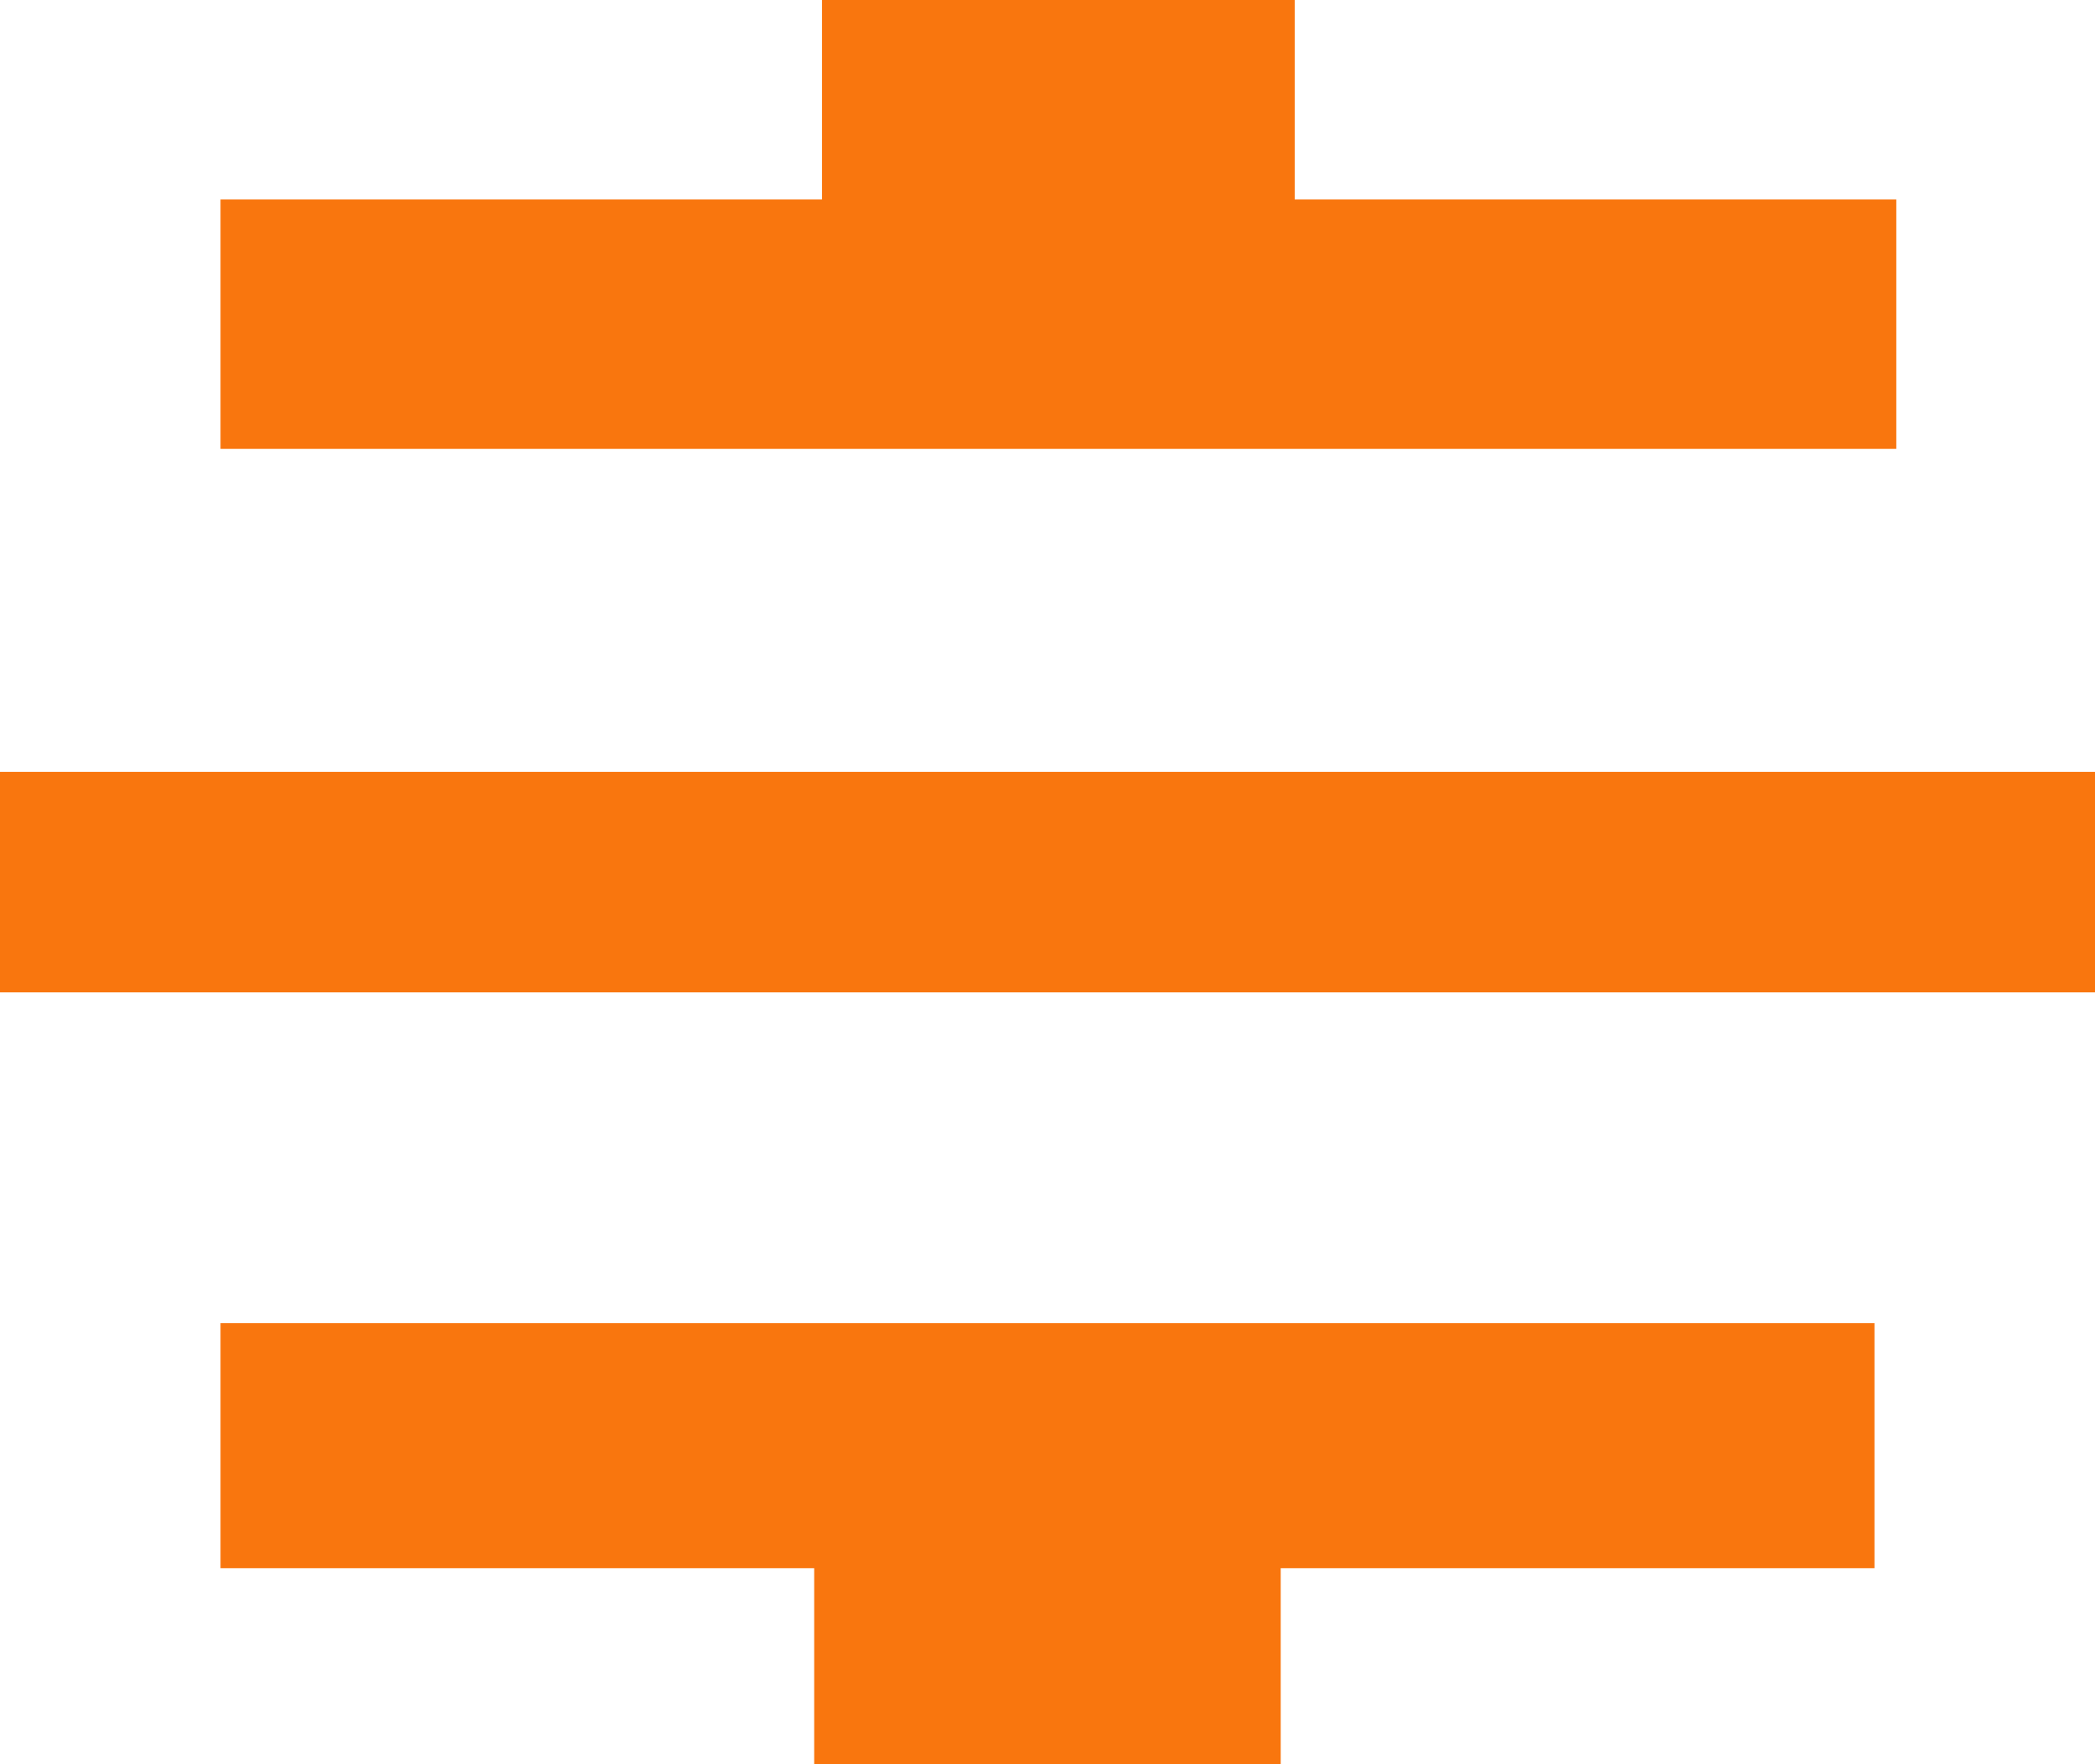
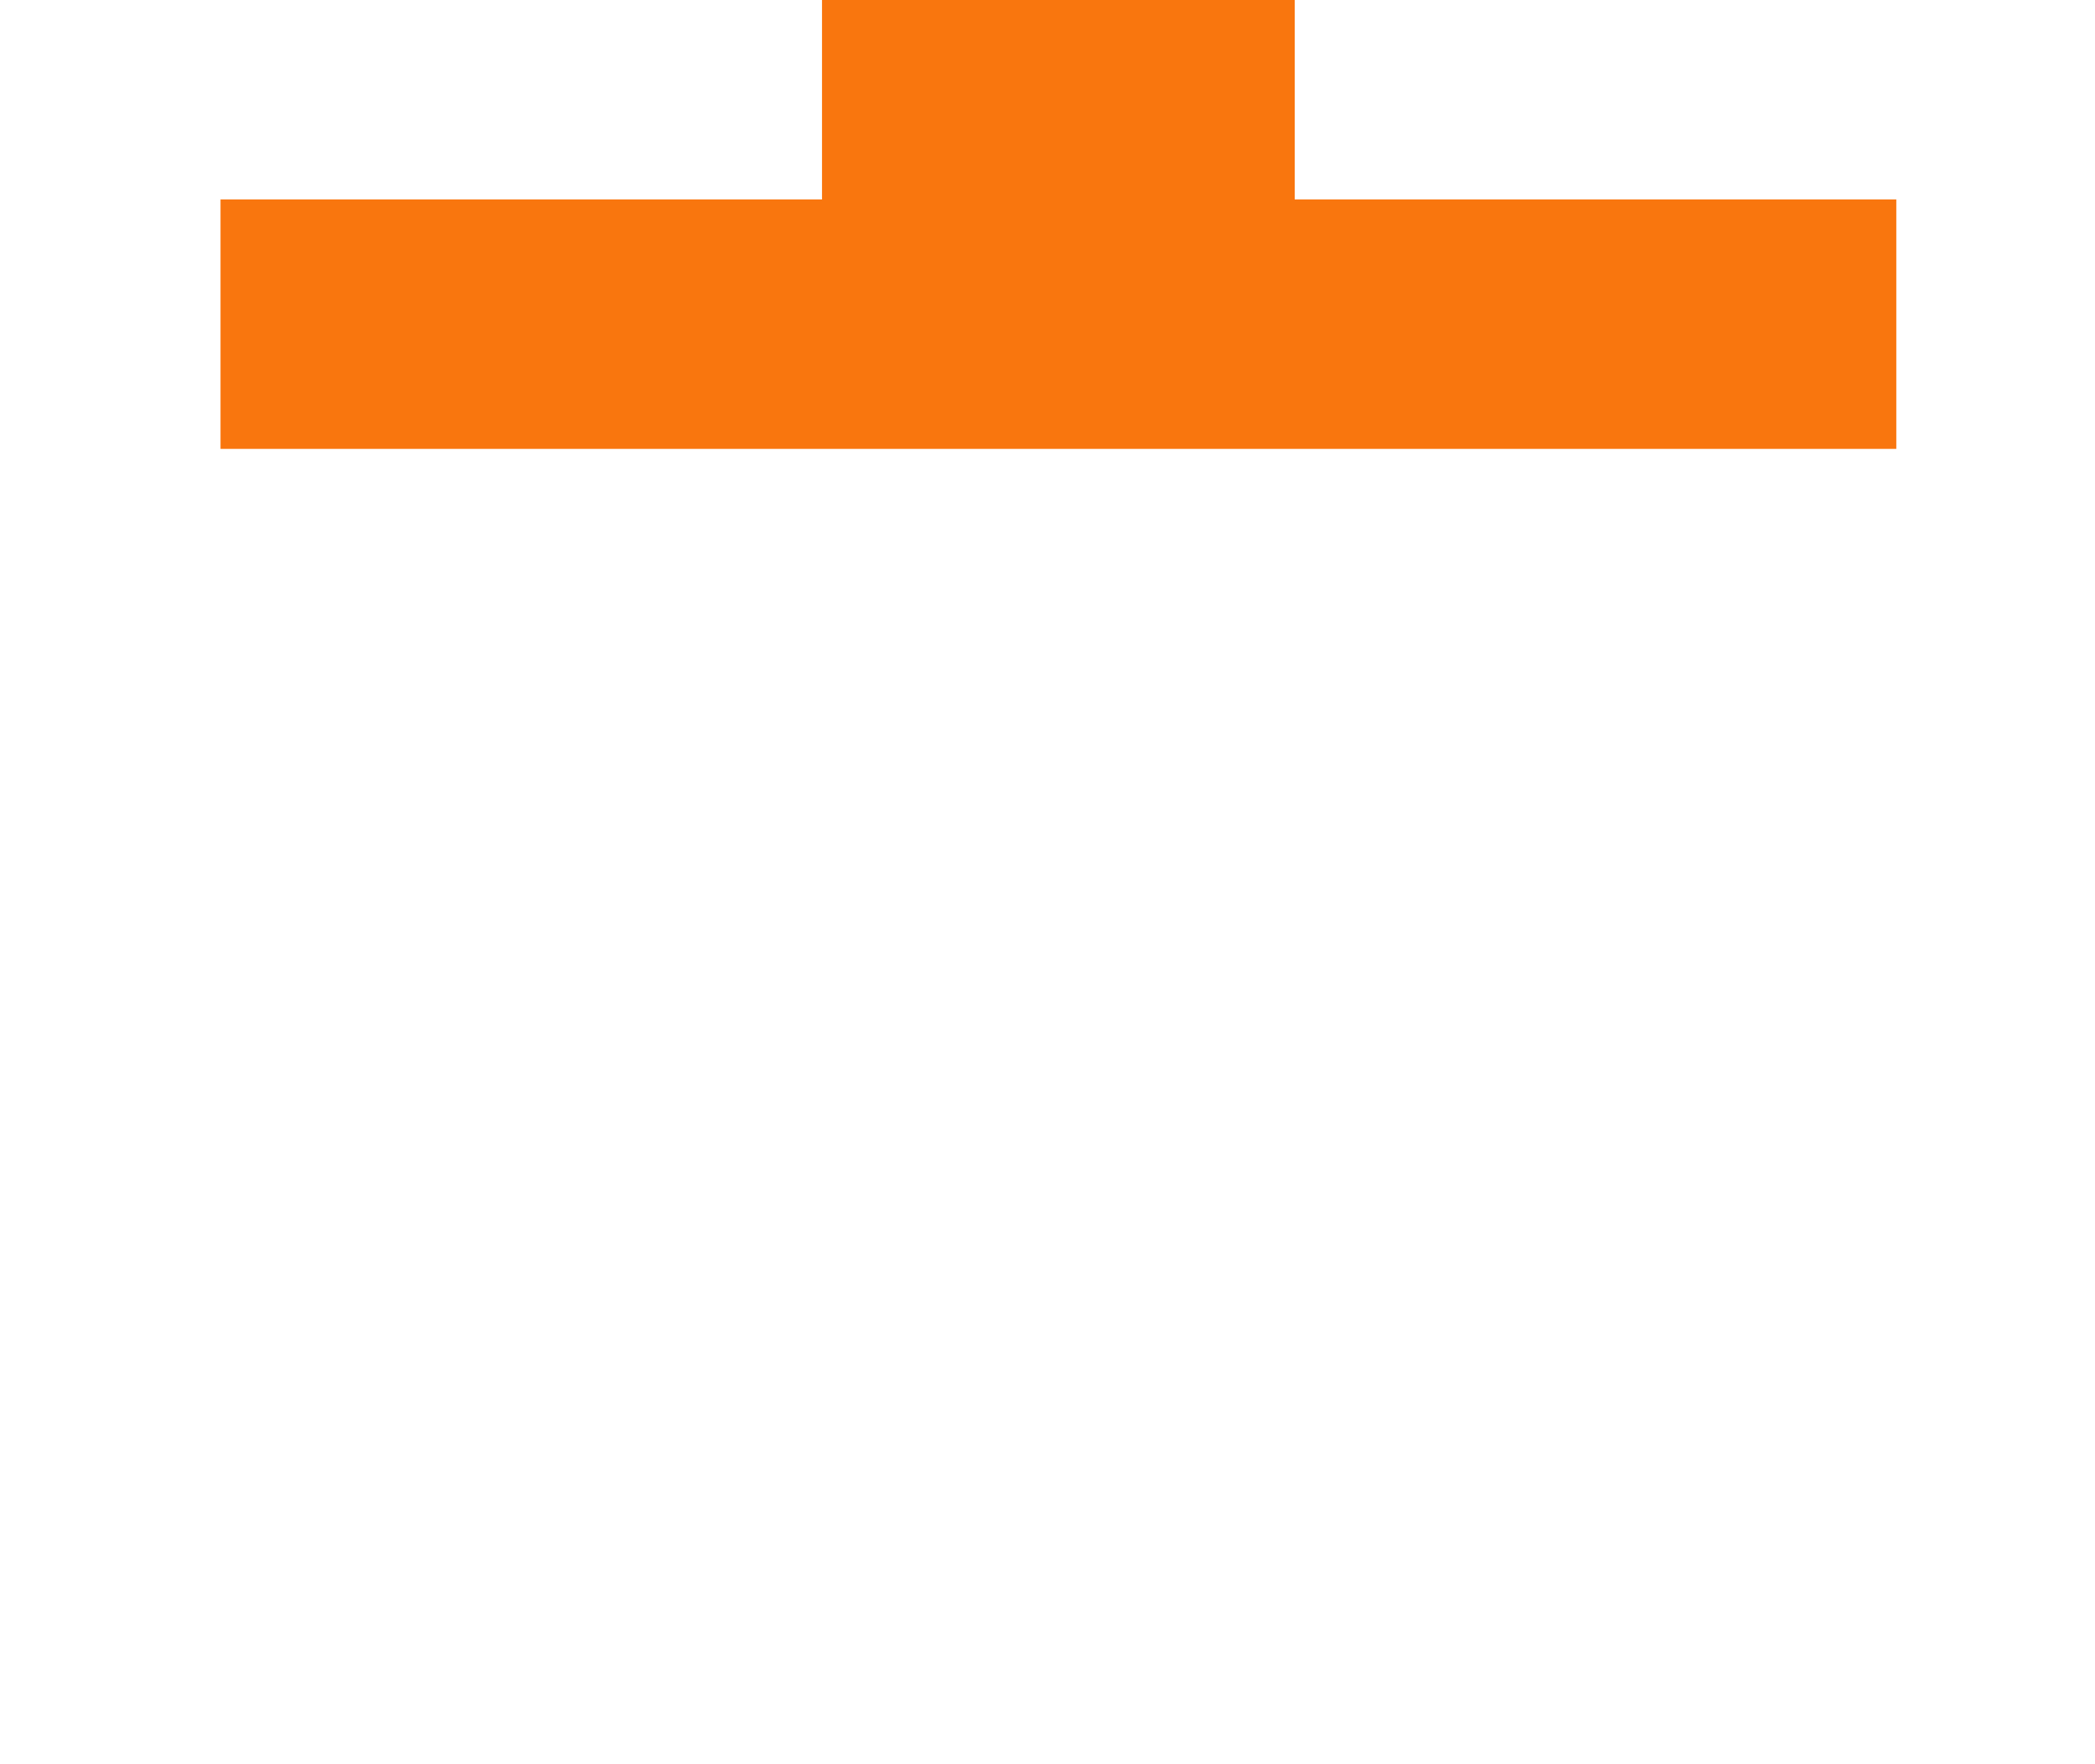
<svg xmlns="http://www.w3.org/2000/svg" width="19" height="16" viewBox="0 0 19 16" fill="none">
  <path fill-rule="evenodd" clip-rule="evenodd" d="M11.742 0L7.455 0V1.809H2V4.071H17.198V1.809H11.742V0Z" fill="#F9760E" />
-   <path fill-rule="evenodd" clip-rule="evenodd" d="M7.384 16L11.615 16V14.222L7.384 14.222V16ZM2 14.222L17 14.222V12L2 12V14.222Z" fill="#F9760E" />
-   <rect y="7" width="19" height="2" fill="#F9760E" />
</svg>